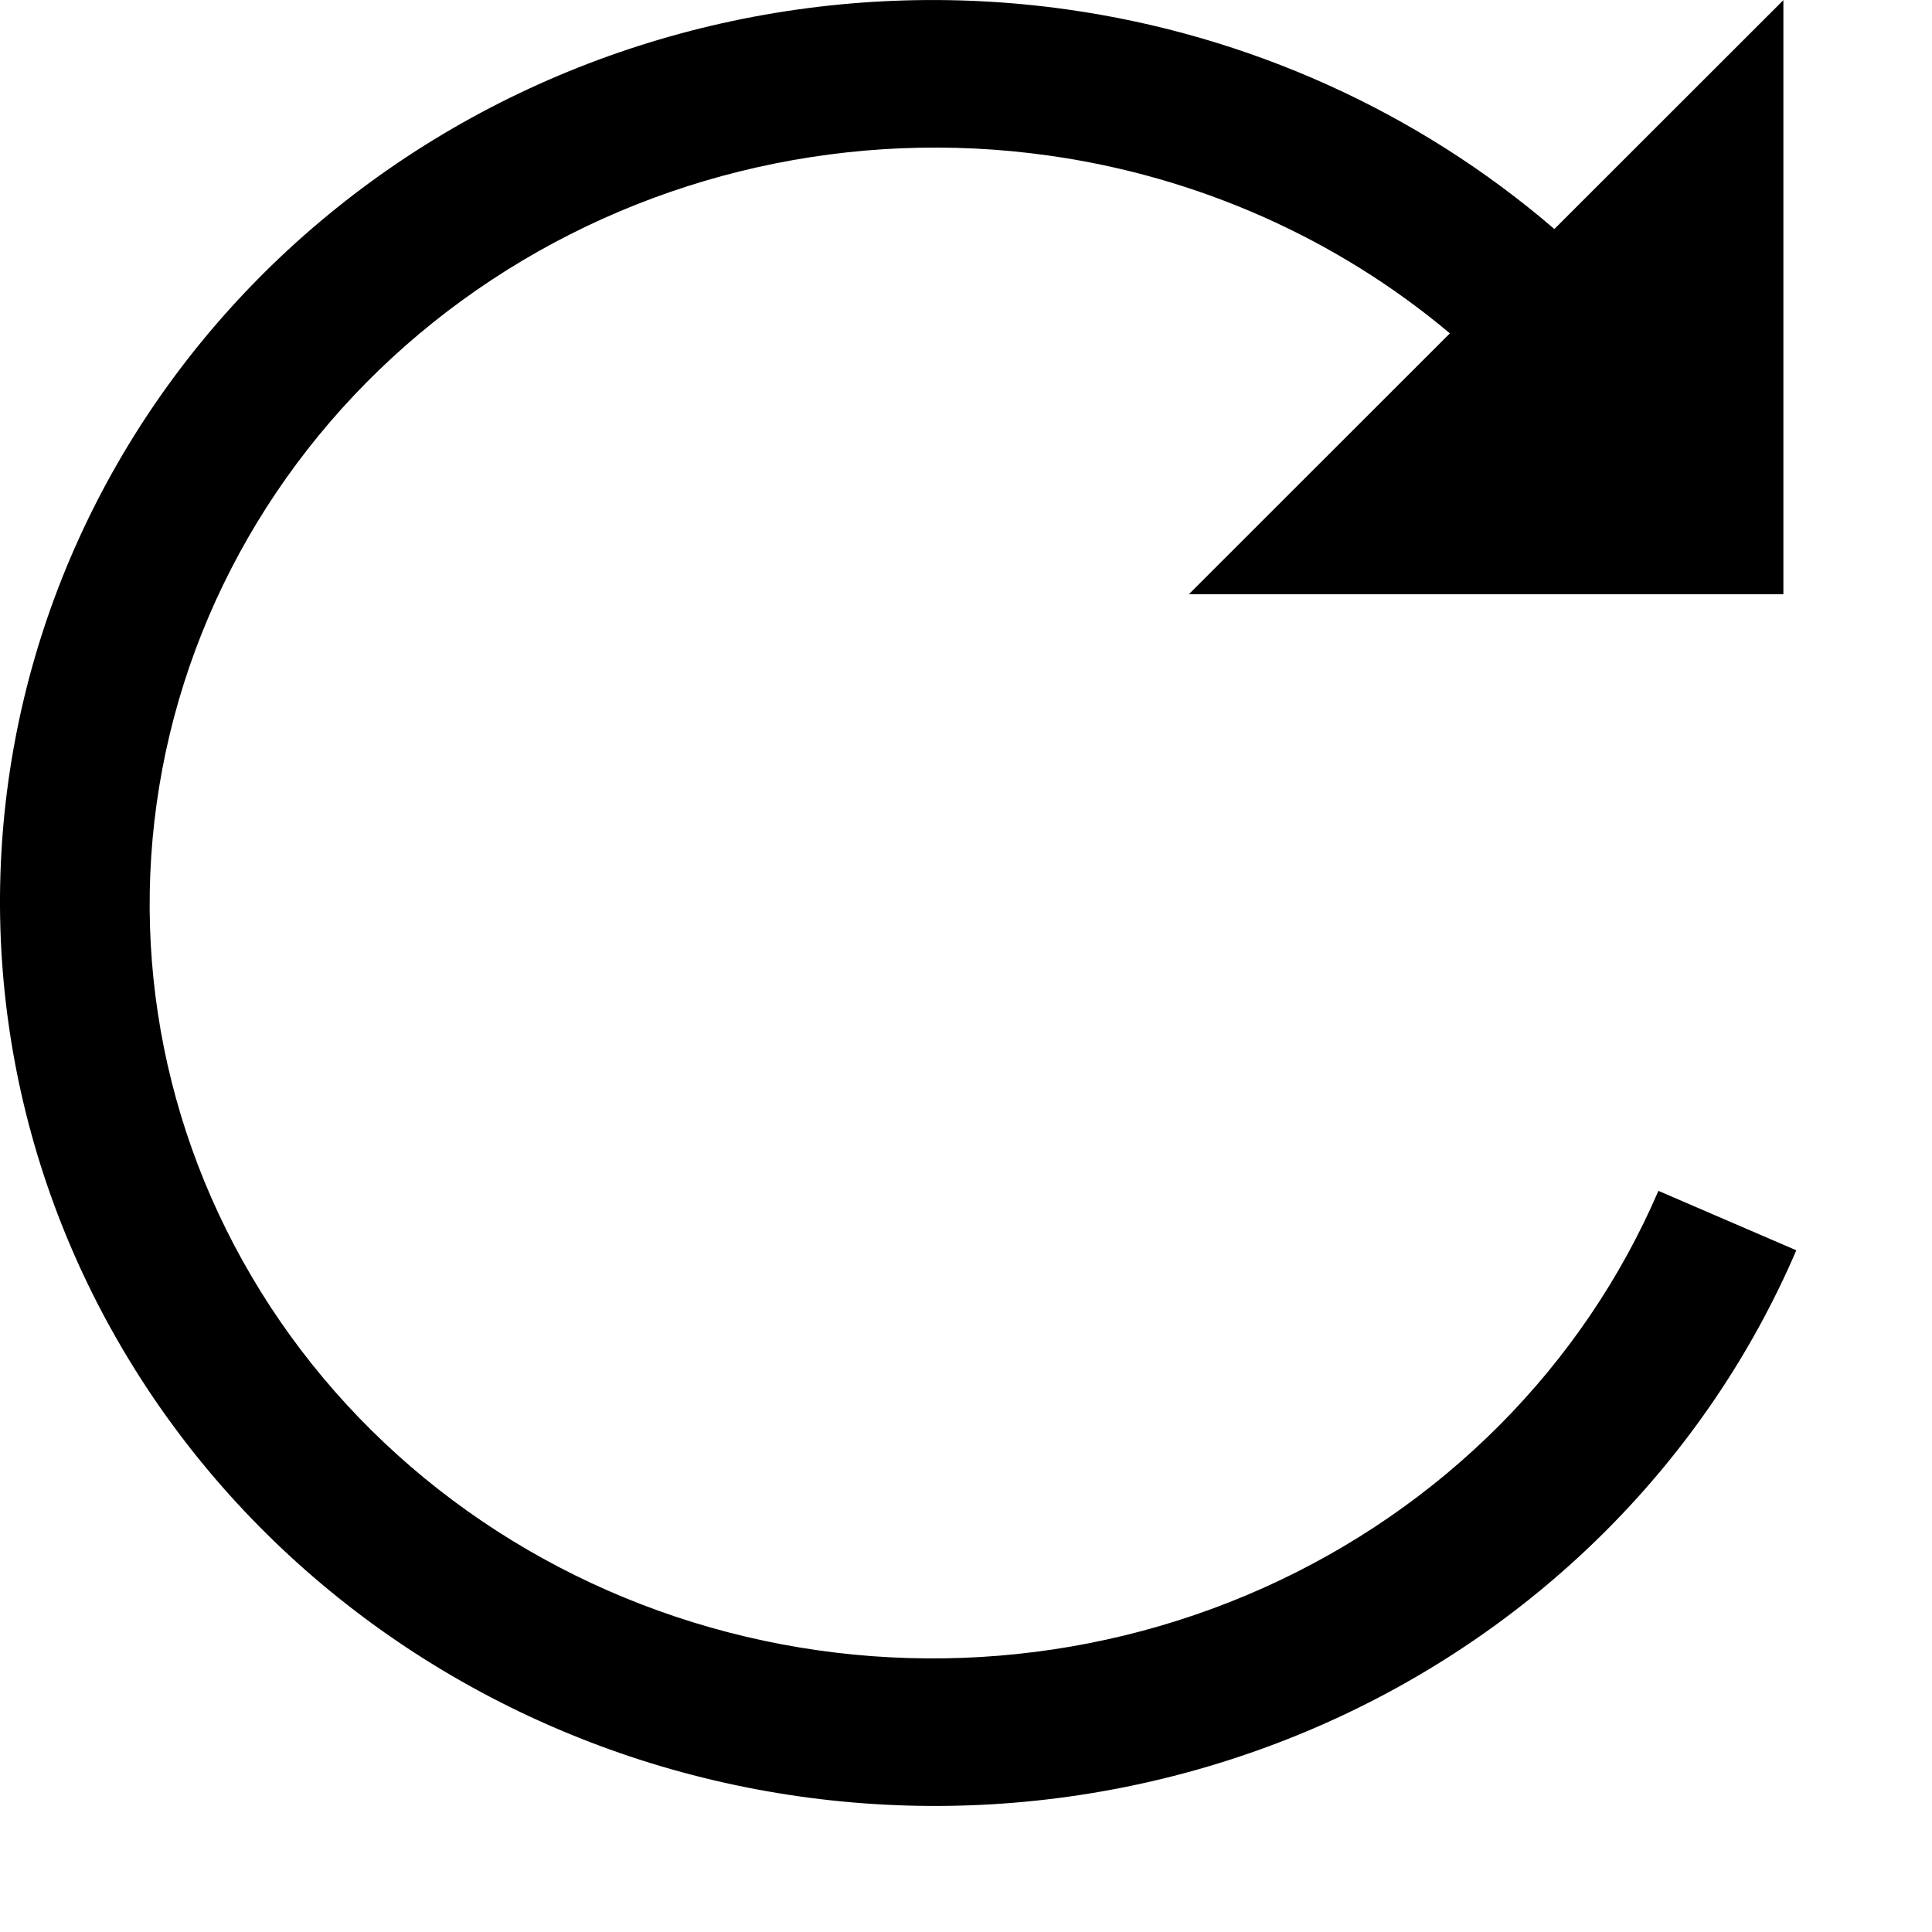
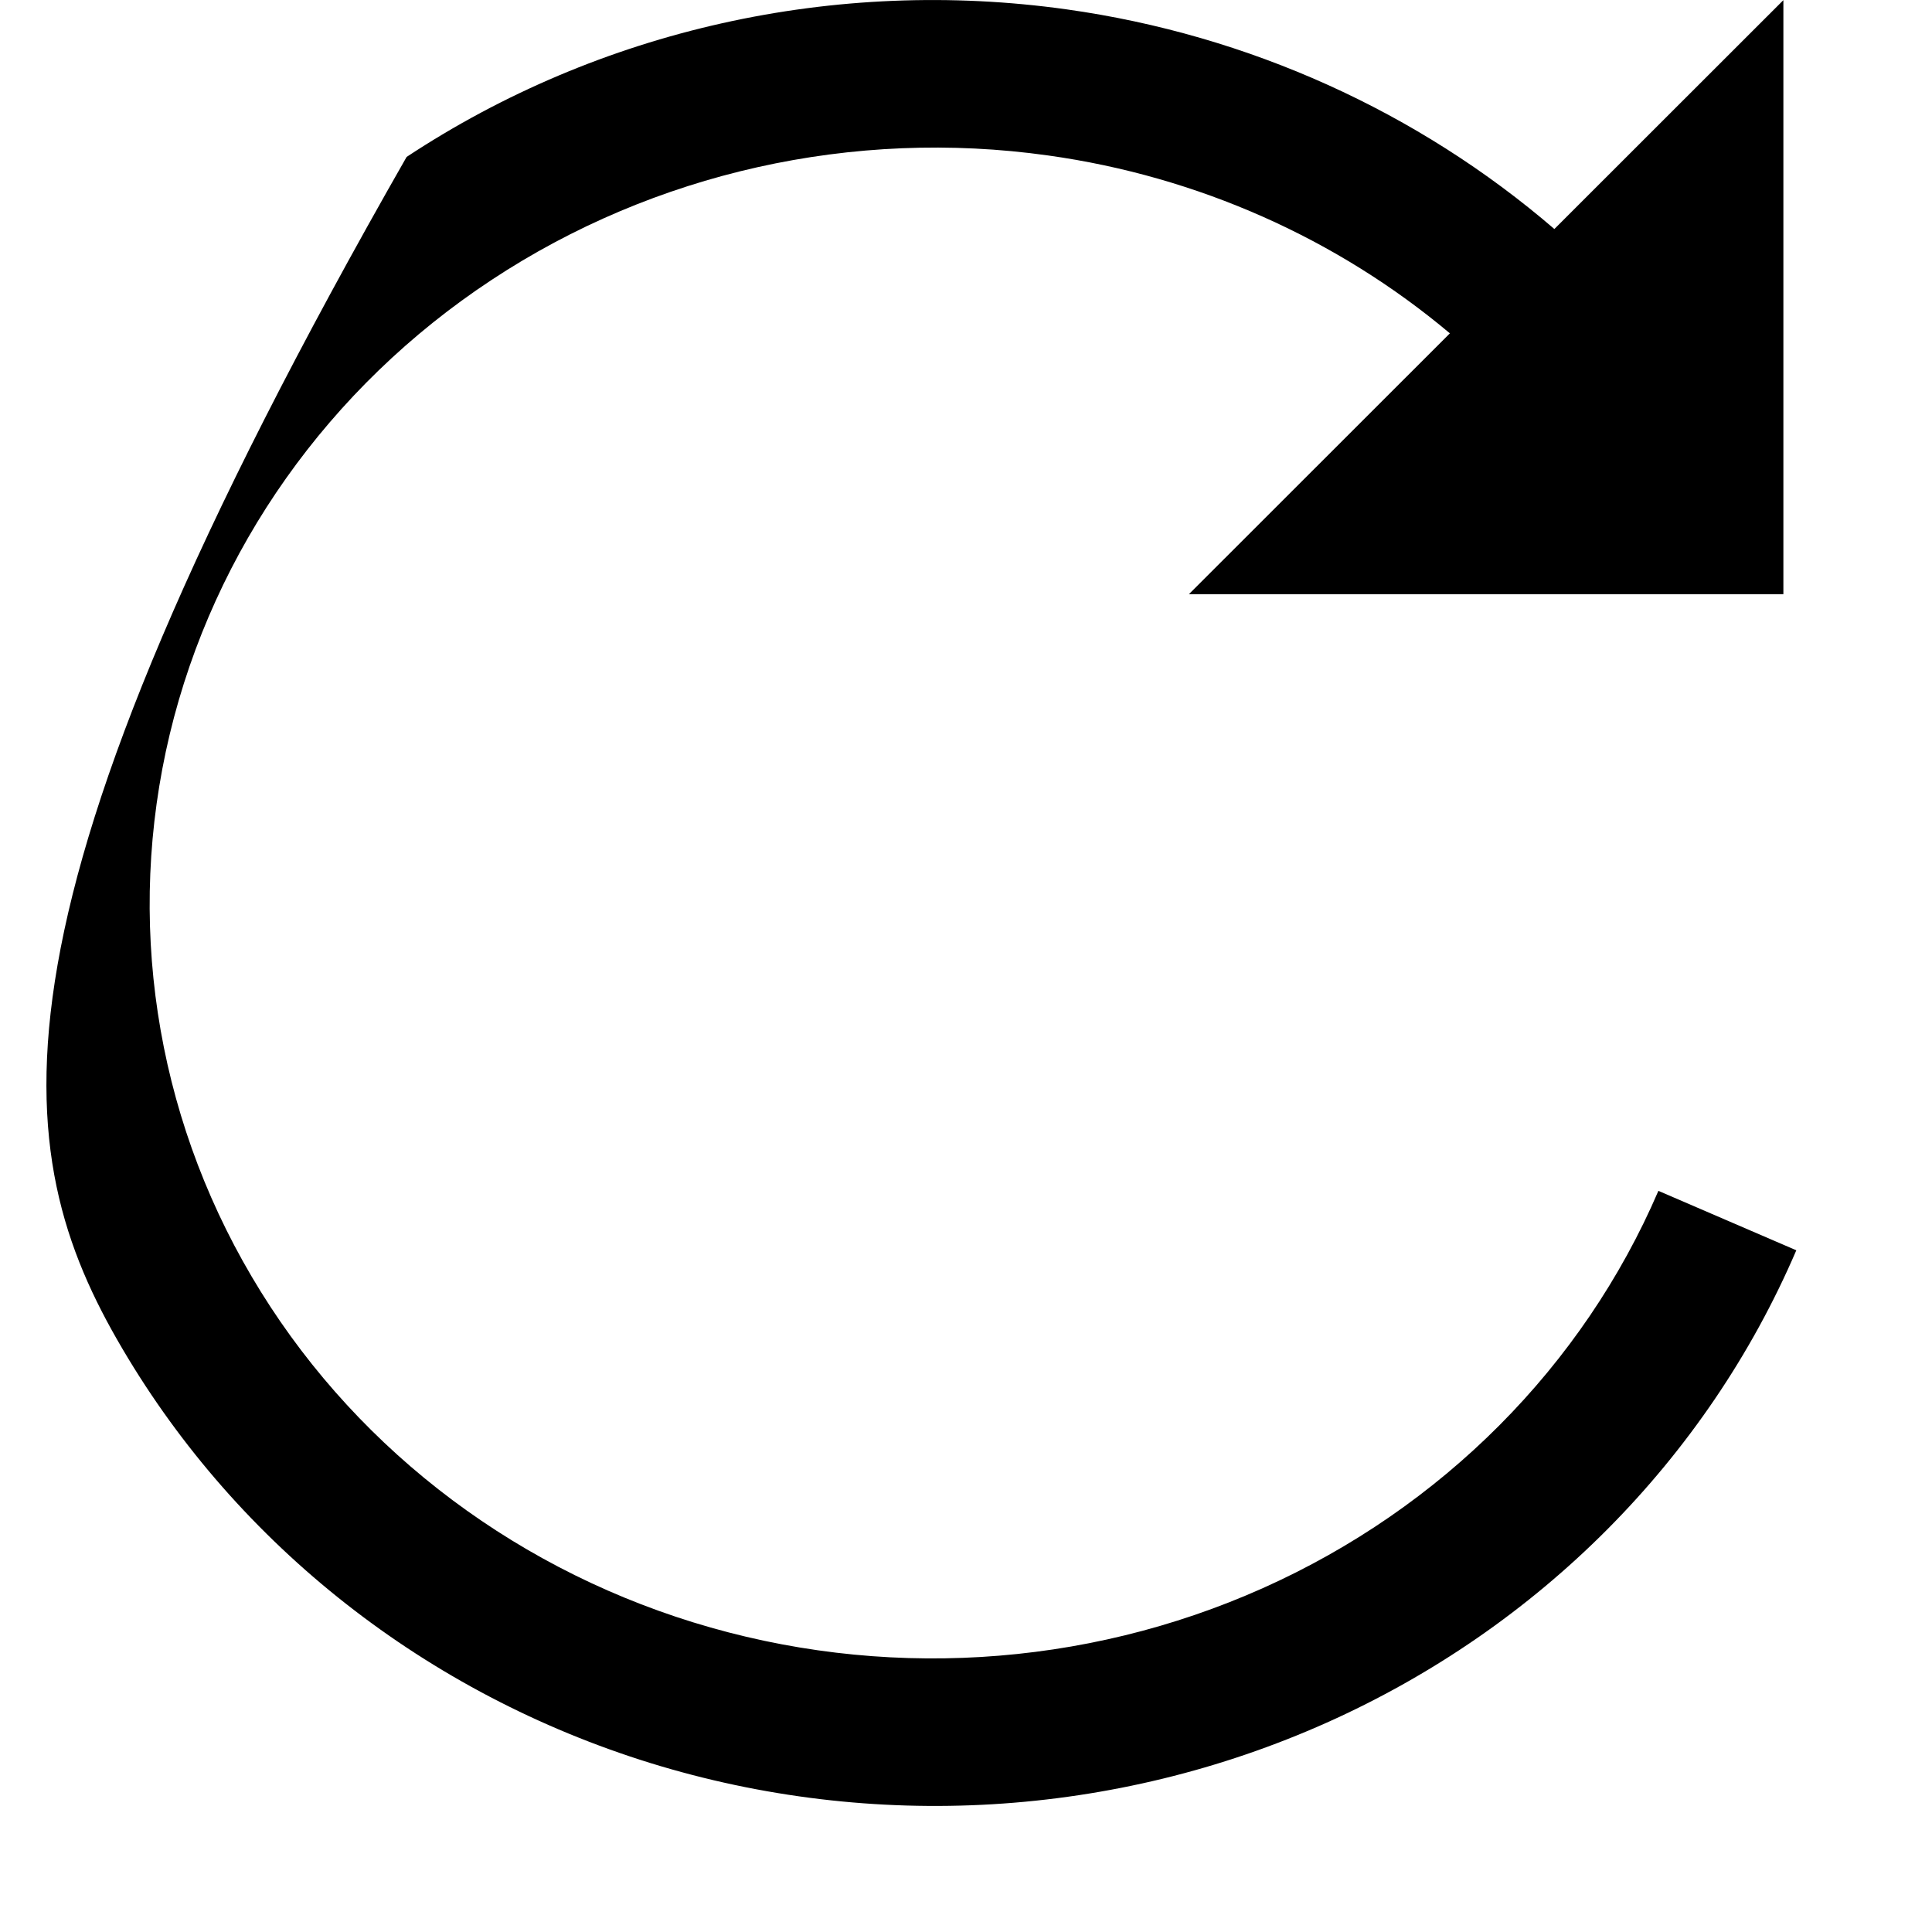
<svg xmlns="http://www.w3.org/2000/svg" width="13" height="13" viewBox="0 0 13 13" fill="none">
-   <path fill-rule="evenodd" clip-rule="evenodd" d="M3.307 1.884C4.402 1.161 5.74 0.862 7.052 1.046C8.062 1.187 8.999 1.607 9.756 2.243L8 3.998H12V0.001L10.459 1.541C9.542 0.752 8.402 0.235 7.177 0.063C5.619 -0.155 4.034 0.199 2.736 1.056C1.438 1.913 0.518 3.212 0.162 4.697C-0.194 6.184 0.041 7.747 0.824 9.076C1.606 10.405 2.875 11.398 4.376 11.863C5.877 12.327 7.501 12.229 8.928 11.591C10.354 10.953 11.483 9.82 12.087 8.413L11.159 8.013C10.652 9.192 9.703 10.147 8.498 10.686C7.293 11.225 5.924 11.306 4.663 10.916C3.402 10.526 2.343 9.694 1.693 8.589C1.042 7.484 0.845 6.183 1.142 4.941C1.44 3.699 2.211 2.607 3.307 1.884Z" fill="black" />
+   <path fill-rule="evenodd" clip-rule="evenodd" d="M3.307 1.884C4.402 1.161 5.74 0.862 7.052 1.046C8.062 1.187 8.999 1.607 9.756 2.243L8 3.998H12V0.001L10.459 1.541C9.542 0.752 8.402 0.235 7.177 0.063C5.619 -0.155 4.034 0.199 2.736 1.056C-0.194 6.184 0.041 7.747 0.824 9.076C1.606 10.405 2.875 11.398 4.376 11.863C5.877 12.327 7.501 12.229 8.928 11.591C10.354 10.953 11.483 9.82 12.087 8.413L11.159 8.013C10.652 9.192 9.703 10.147 8.498 10.686C7.293 11.225 5.924 11.306 4.663 10.916C3.402 10.526 2.343 9.694 1.693 8.589C1.042 7.484 0.845 6.183 1.142 4.941C1.44 3.699 2.211 2.607 3.307 1.884Z" fill="black" />
</svg>